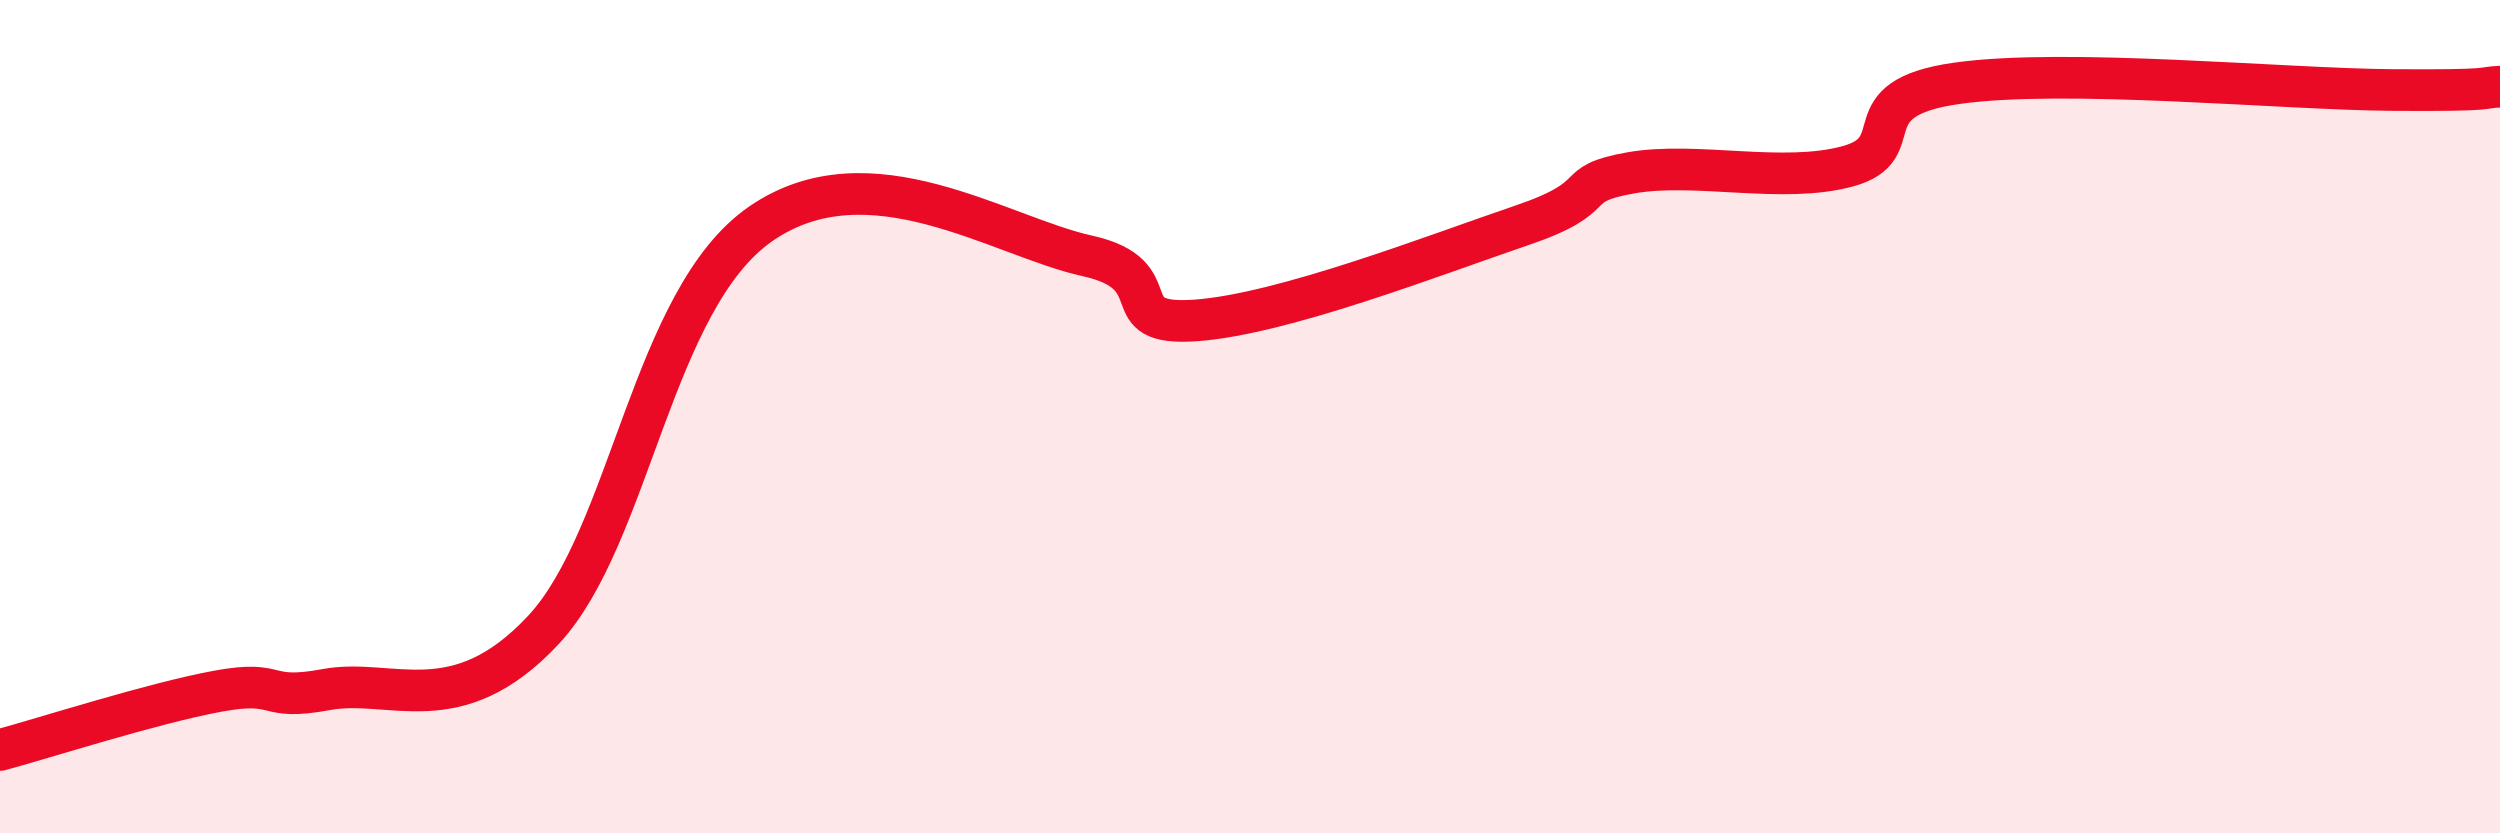
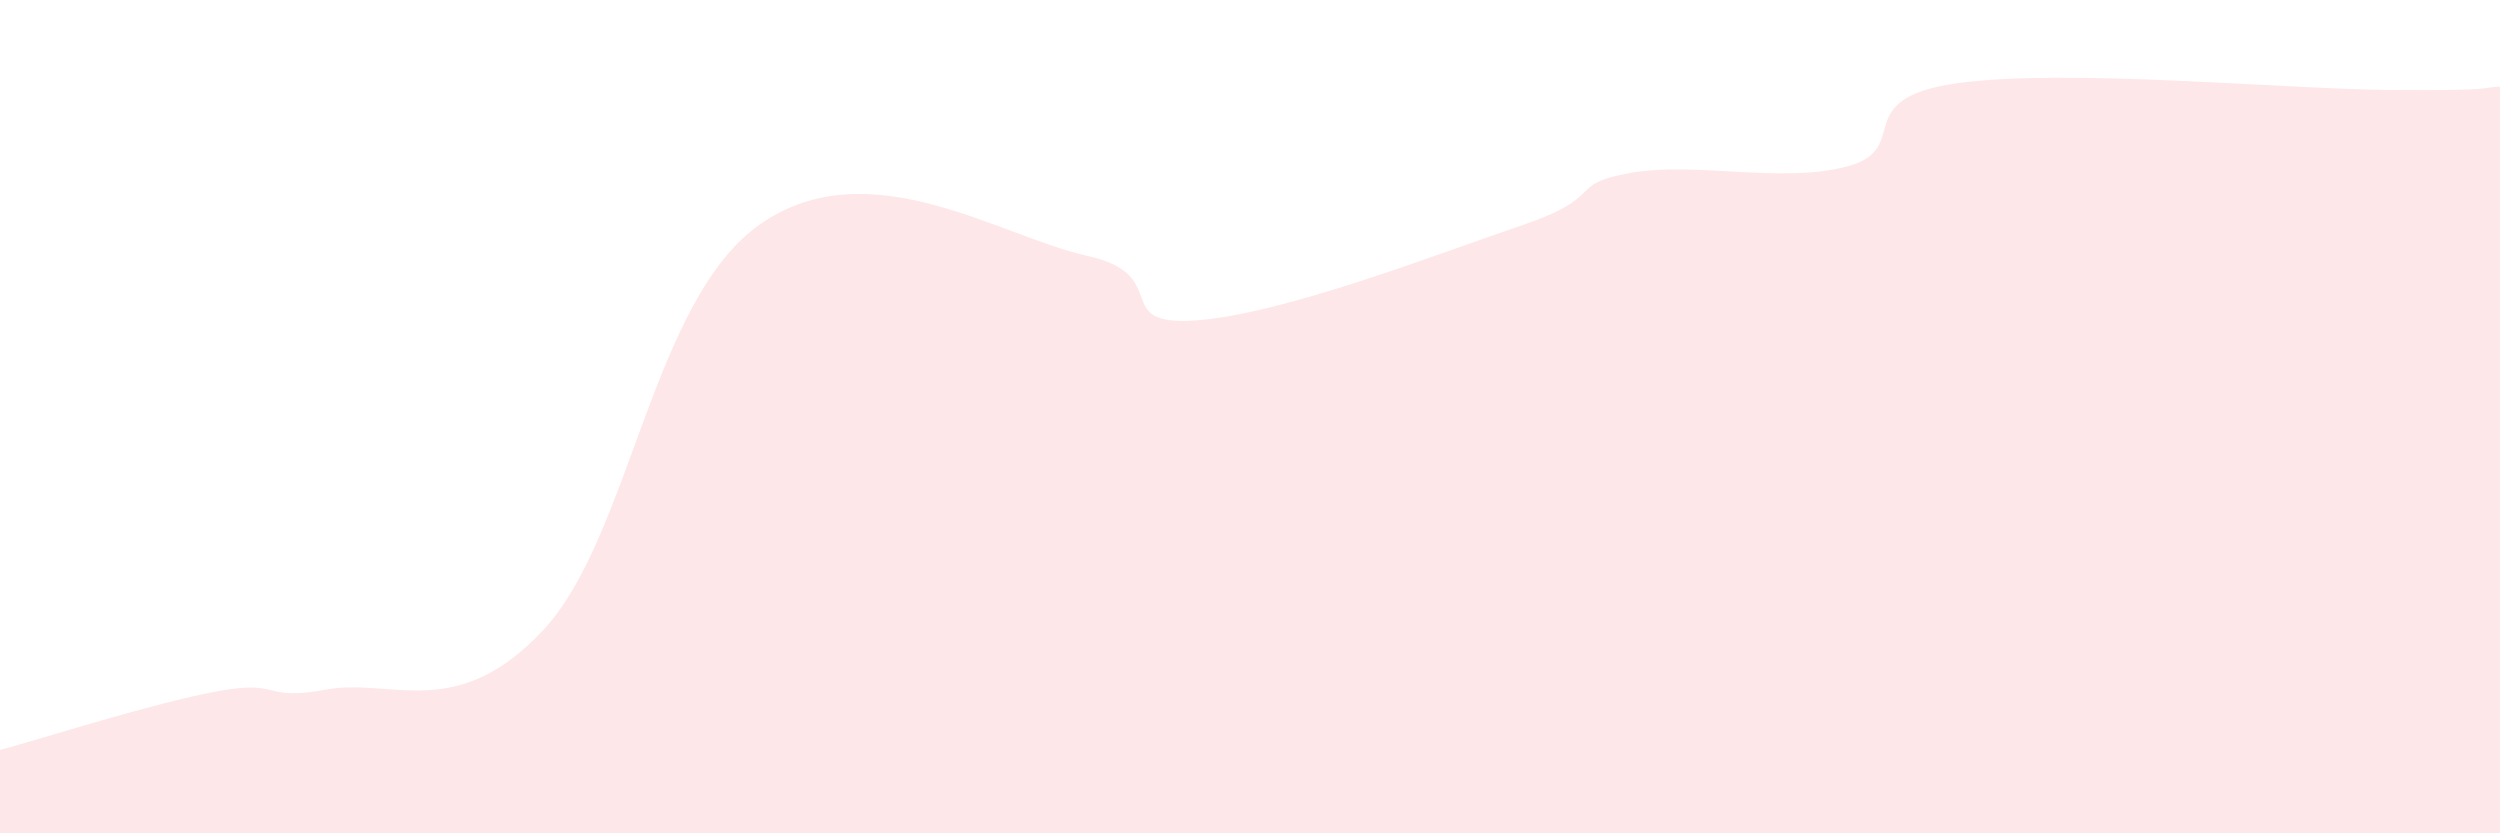
<svg xmlns="http://www.w3.org/2000/svg" width="60" height="20" viewBox="0 0 60 20">
  <path d="M 0,18 C 1.04,17.72 3.65,16.88 5.22,16.59 C 6.79,16.3 6.27,16.84 7.83,16.55 C 9.39,16.26 10.95,17.36 13.04,15.12 C 15.13,12.88 15.65,7.17 18.26,5.37 C 20.87,3.57 24,5.68 26.09,6.14 C 28.18,6.6 26.61,7.84 28.7,7.69 C 30.79,7.54 34.43,6.12 36.52,5.41 C 38.61,4.7 37.56,4.43 39.13,4.15 C 40.7,3.87 42.78,4.42 44.35,3.99 C 45.92,3.56 44.35,2.37 46.96,2 C 49.57,1.63 54.78,2.14 57.39,2.16 C 60,2.18 59.48,2.1 60,2.08L60 20L0 20Z" fill="#EB0A25" opacity="0.1" stroke-linecap="round" stroke-linejoin="round" />
-   <path d="M 0,18 C 1.04,17.72 3.65,16.88 5.22,16.59 C 6.79,16.3 6.27,16.84 7.83,16.55 C 9.39,16.26 10.95,17.36 13.04,15.12 C 15.13,12.88 15.65,7.17 18.26,5.37 C 20.87,3.57 24,5.68 26.09,6.14 C 28.18,6.6 26.61,7.84 28.7,7.69 C 30.79,7.54 34.43,6.12 36.52,5.41 C 38.61,4.7 37.56,4.43 39.13,4.15 C 40.7,3.87 42.78,4.42 44.35,3.99 C 45.92,3.56 44.35,2.37 46.96,2 C 49.57,1.63 54.78,2.14 57.39,2.16 C 60,2.18 59.48,2.1 60,2.08" stroke="#EB0A25" stroke-width="1" fill="none" stroke-linecap="round" stroke-linejoin="round" />
</svg>